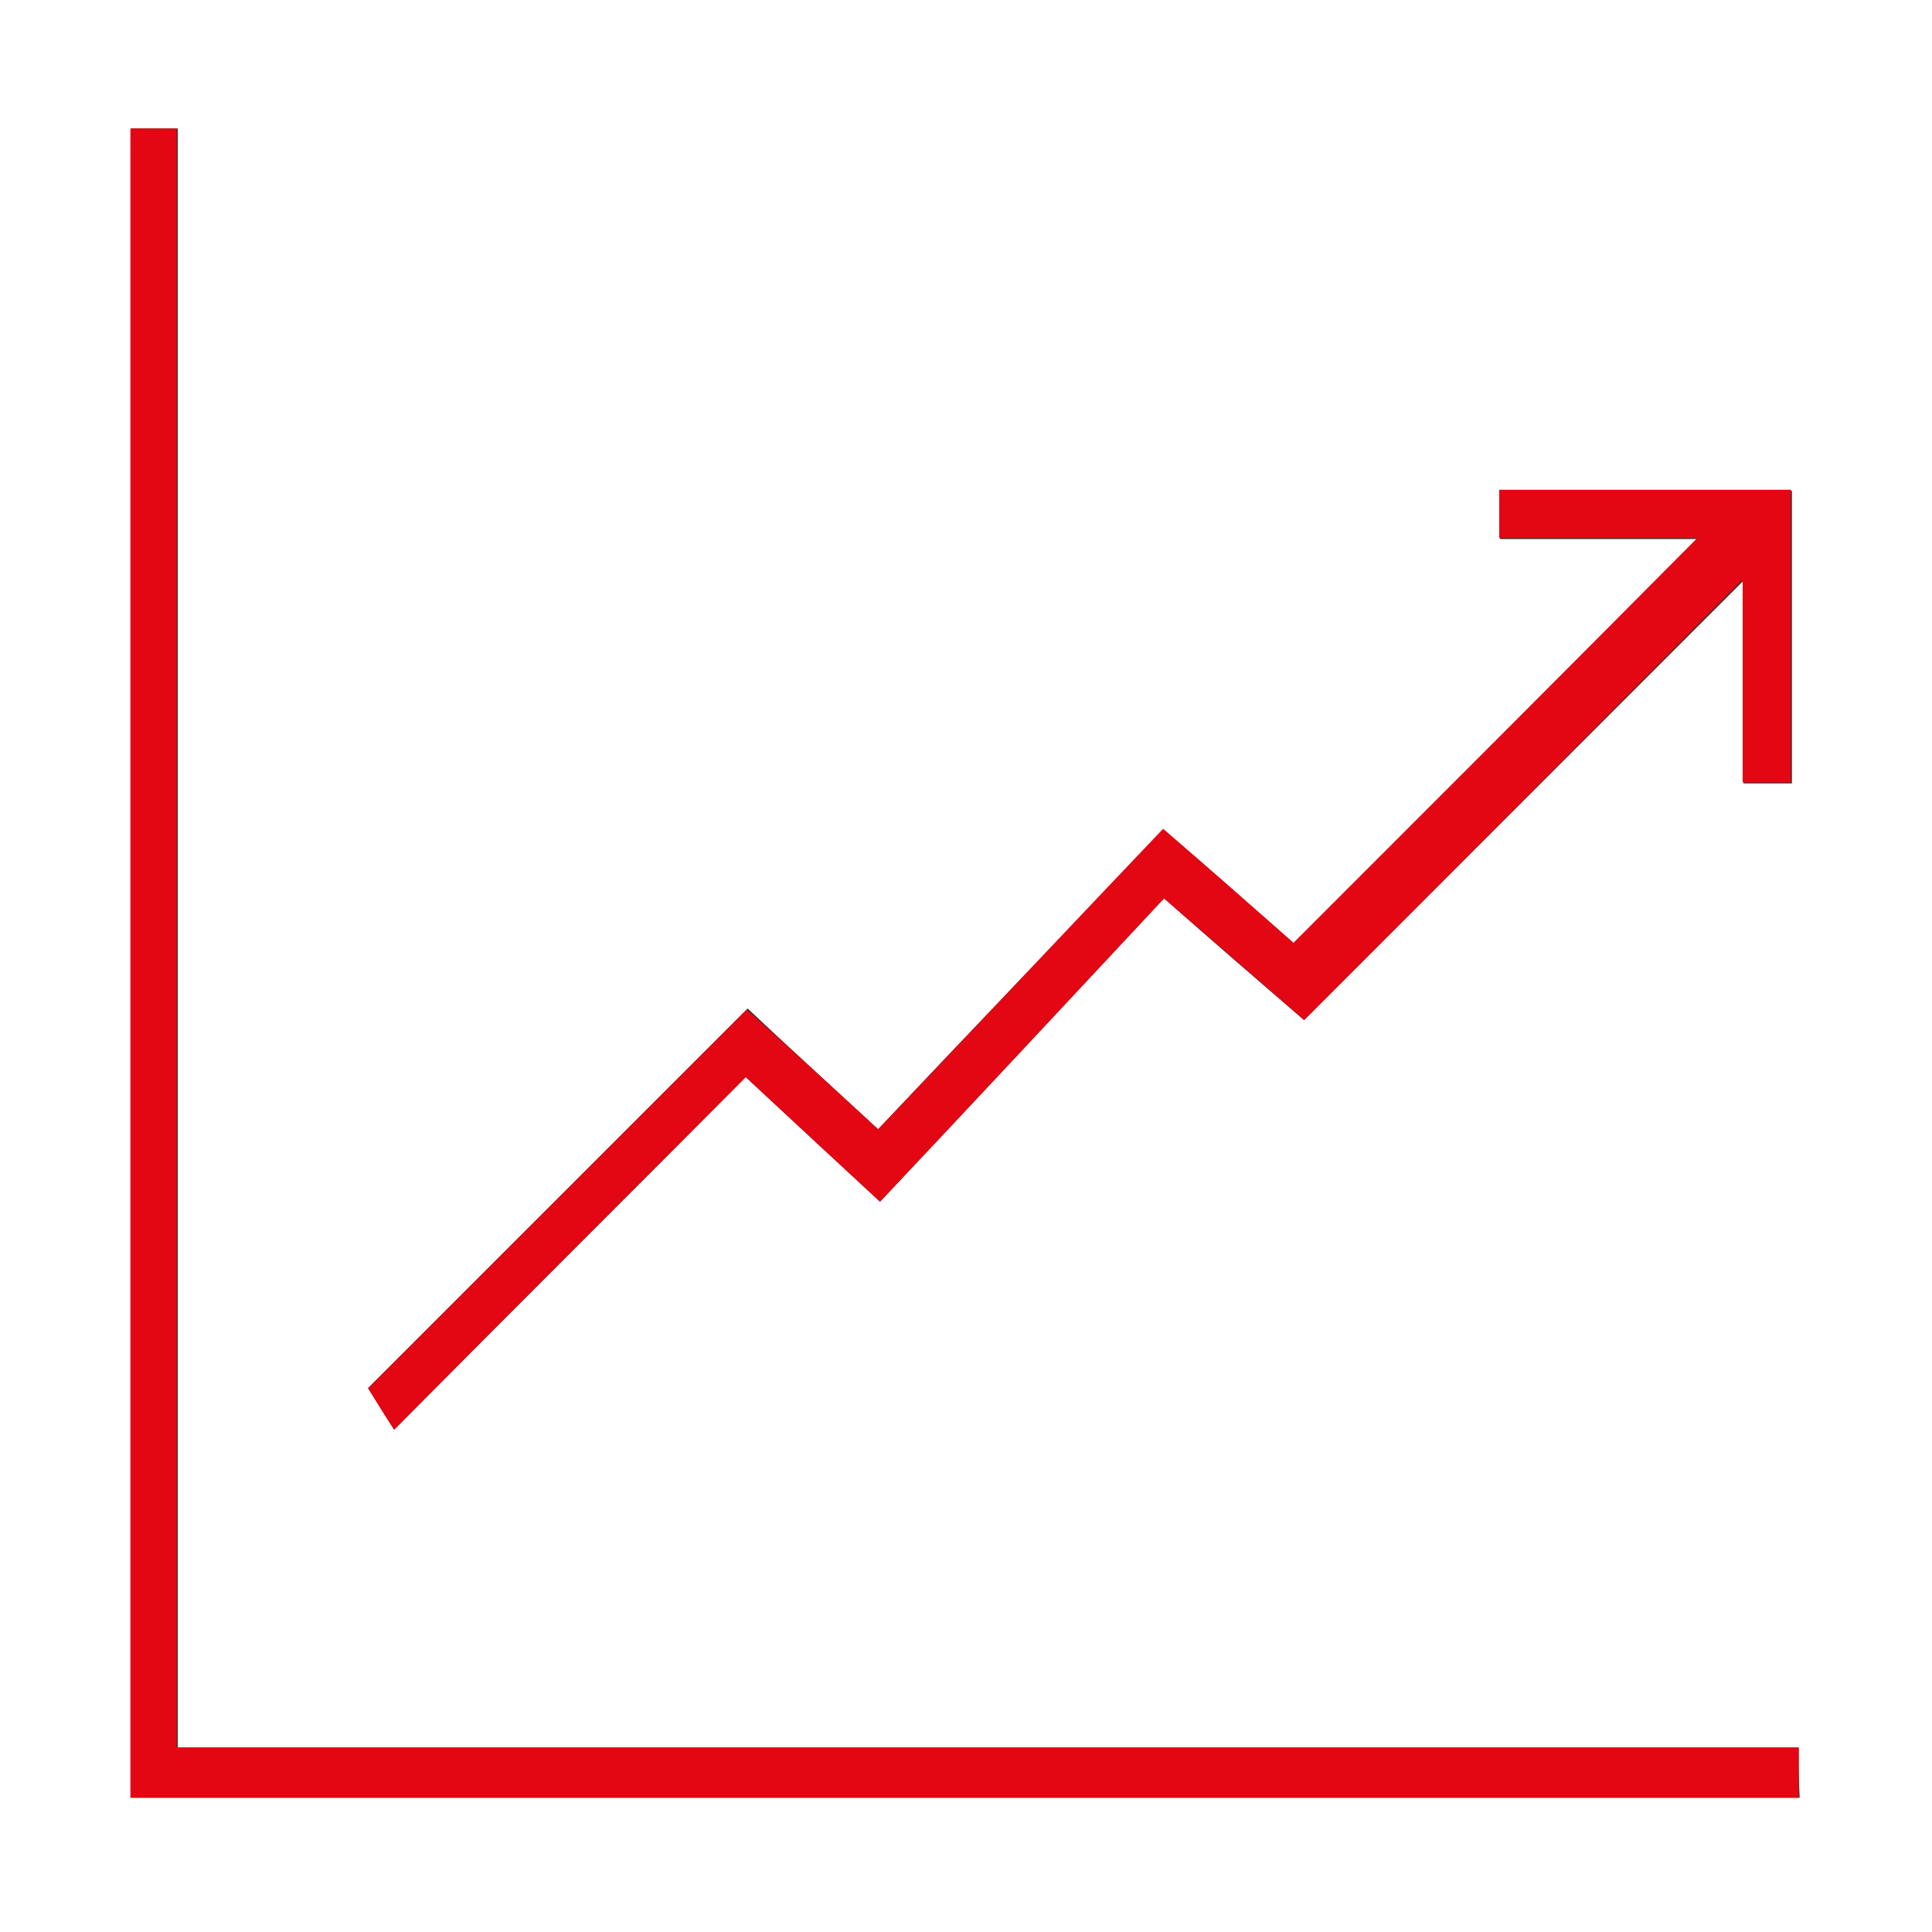
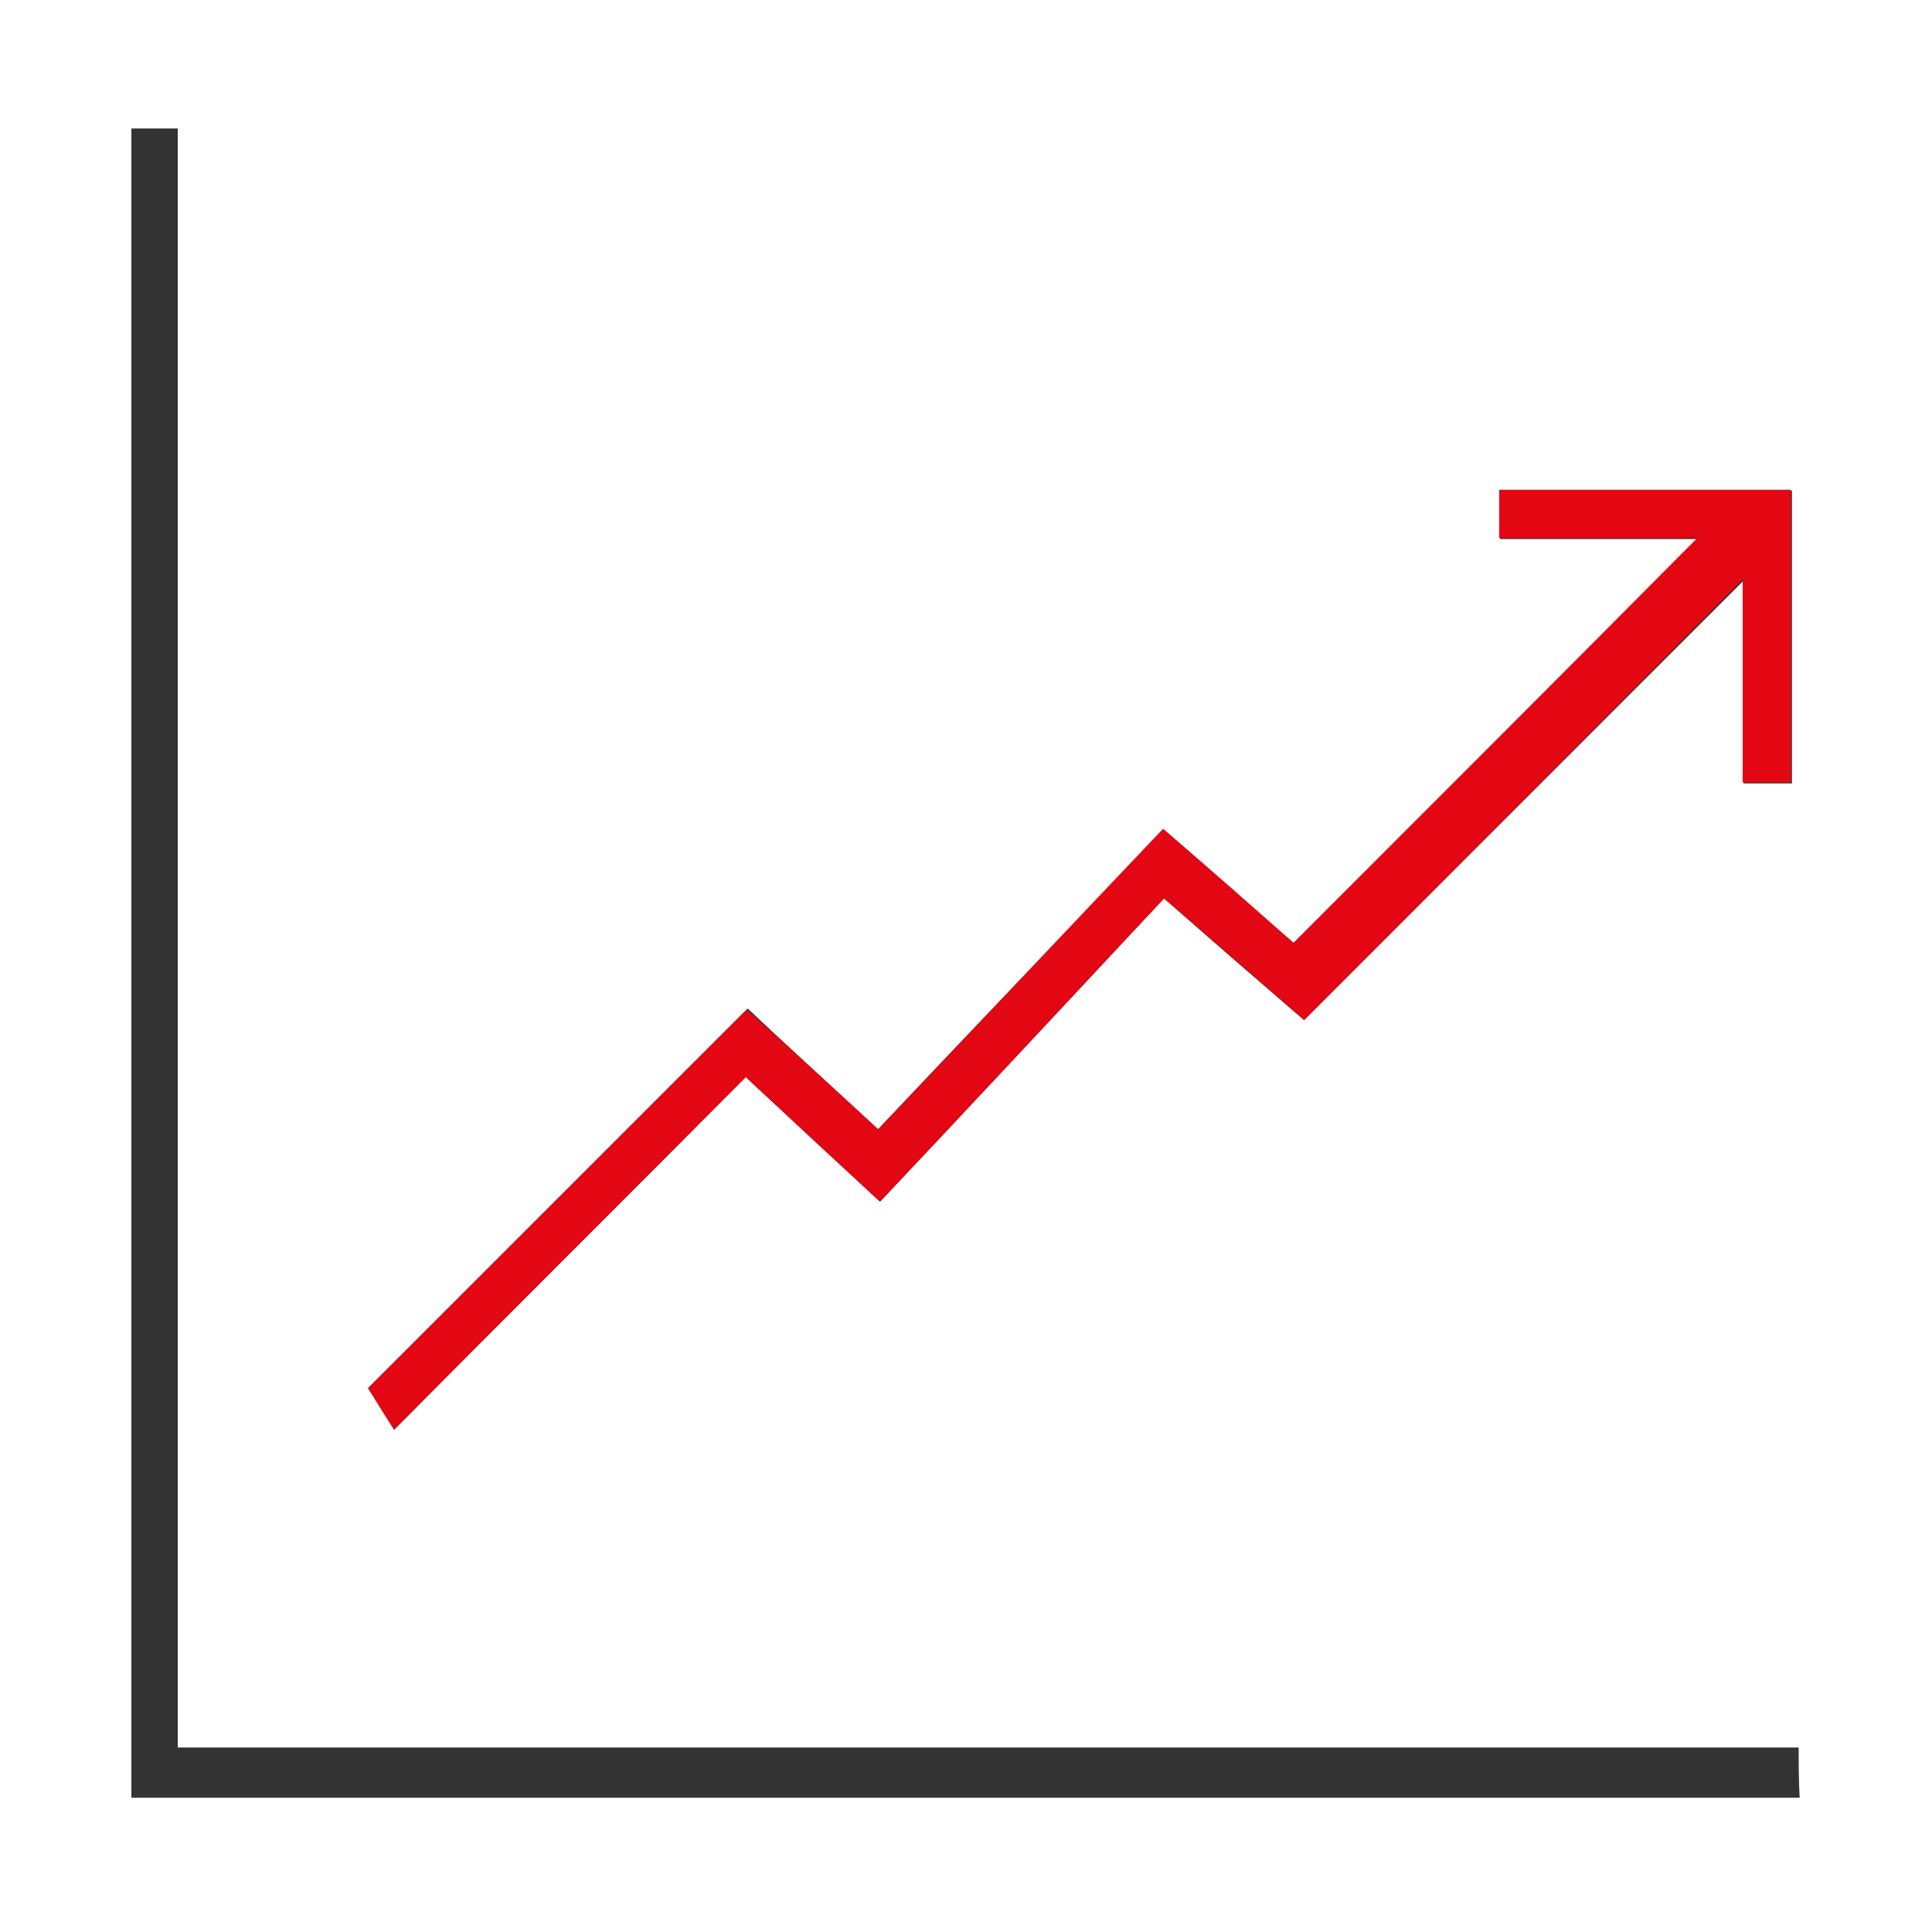
<svg xmlns="http://www.w3.org/2000/svg" version="1.1" id="Ebene_1" x="0px" y="0px" viewBox="0 0 200 200" style="enable-background:new 0 0 200 200;" xml:space="preserve">
  <rect x="0" y="0" width="200" height="200" fill="#333333" stroke="none" />
  <style type="text/css">
	.st0{fill:#FFFFFF;}
	.st1{fill:#E30613;}
</style>
  <g>
    <path class="st0" d="M-22.4,222.4c0-81.6,0-163.1,0-244.8c81.5,0,163.1,0,244.7,0c0,81.6,0,163.2,0,244.8   C140.8,222.4,59.2,222.4-22.4,222.4z M186.2,180.9c-56,0-111.8,0-167.8,0c0-56.1,0-111.9,0-167.6c-1.8,0-3.3,0-4.8,0   c0,57.8,0,115.3,0,172.8c57.7,0,115.1,0,172.7,0C186.2,184.3,186.2,182.8,186.2,180.9z M90.9,116.9c-5.3-4.9-9.7-8.9-13.5-12.5   C64,117.8,50.8,131,38.1,143.7c0.6,0.9,1.4,2.2,2.7,4.3c12.4-12.5,24.4-24.4,36.4-36.5c4.3,4,8.6,8,13.9,12.9   c9.8-10.4,19.5-20.8,29.4-31.4c5.1,4.5,9.5,8.3,14.5,12.6c15.1-15.1,30.1-30.1,45.5-45.5c0,7.3,0,14.1,0,21c1.9,0,3.4,0,5,0   c0-10.2,0-20.2,0-30.3c-10.2,0-20.2,0-30.2,0c0,1.7,0,3.2,0,5c6.9,0,13.8,0,20.5,0c-14,14-27.9,27.9-41.8,41.9   c-4.1-3.6-8.5-7.5-13.5-11.8C110.5,96.3,100.7,106.5,90.9,116.9z" />
-     <path class="st1" d="M186.2,180.9c0,2,0,3.5,0,5.2c-57.6,0-115,0-172.7,0c0-57.5,0-115.1,0-172.8c1.5,0,3,0,4.8,0   c0,55.7,0,111.5,0,167.6C74.4,180.9,130.2,180.9,186.2,180.9z" />
    <path class="st1" d="M90.9,116.9c9.9-10.4,19.6-20.7,29.5-31.1c5,4.3,9.4,8.2,13.5,11.8c14-14,27.9-27.9,41.8-41.9   c-6.7,0-13.5,0-20.5,0c0-1.8,0-3.3,0-5c10,0,20,0,30.2,0c0,10.1,0,20.1,0,30.3c-1.6,0-3.1,0-5,0c0-6.9,0-13.8,0-21   C165,75.5,150.1,90.5,135,105.6c-4.9-4.3-9.3-8.1-14.5-12.6c-9.9,10.6-19.6,21-29.4,31.4c-5.3-4.9-9.6-8.9-13.9-12.9   c-12,12-24,24-36.4,36.5c-1.3-2-2.1-3.3-2.7-4.3C50.8,131,64,117.8,77.3,104.5C81.2,108,85.6,112,90.9,116.9z" />
  </g>
</svg>